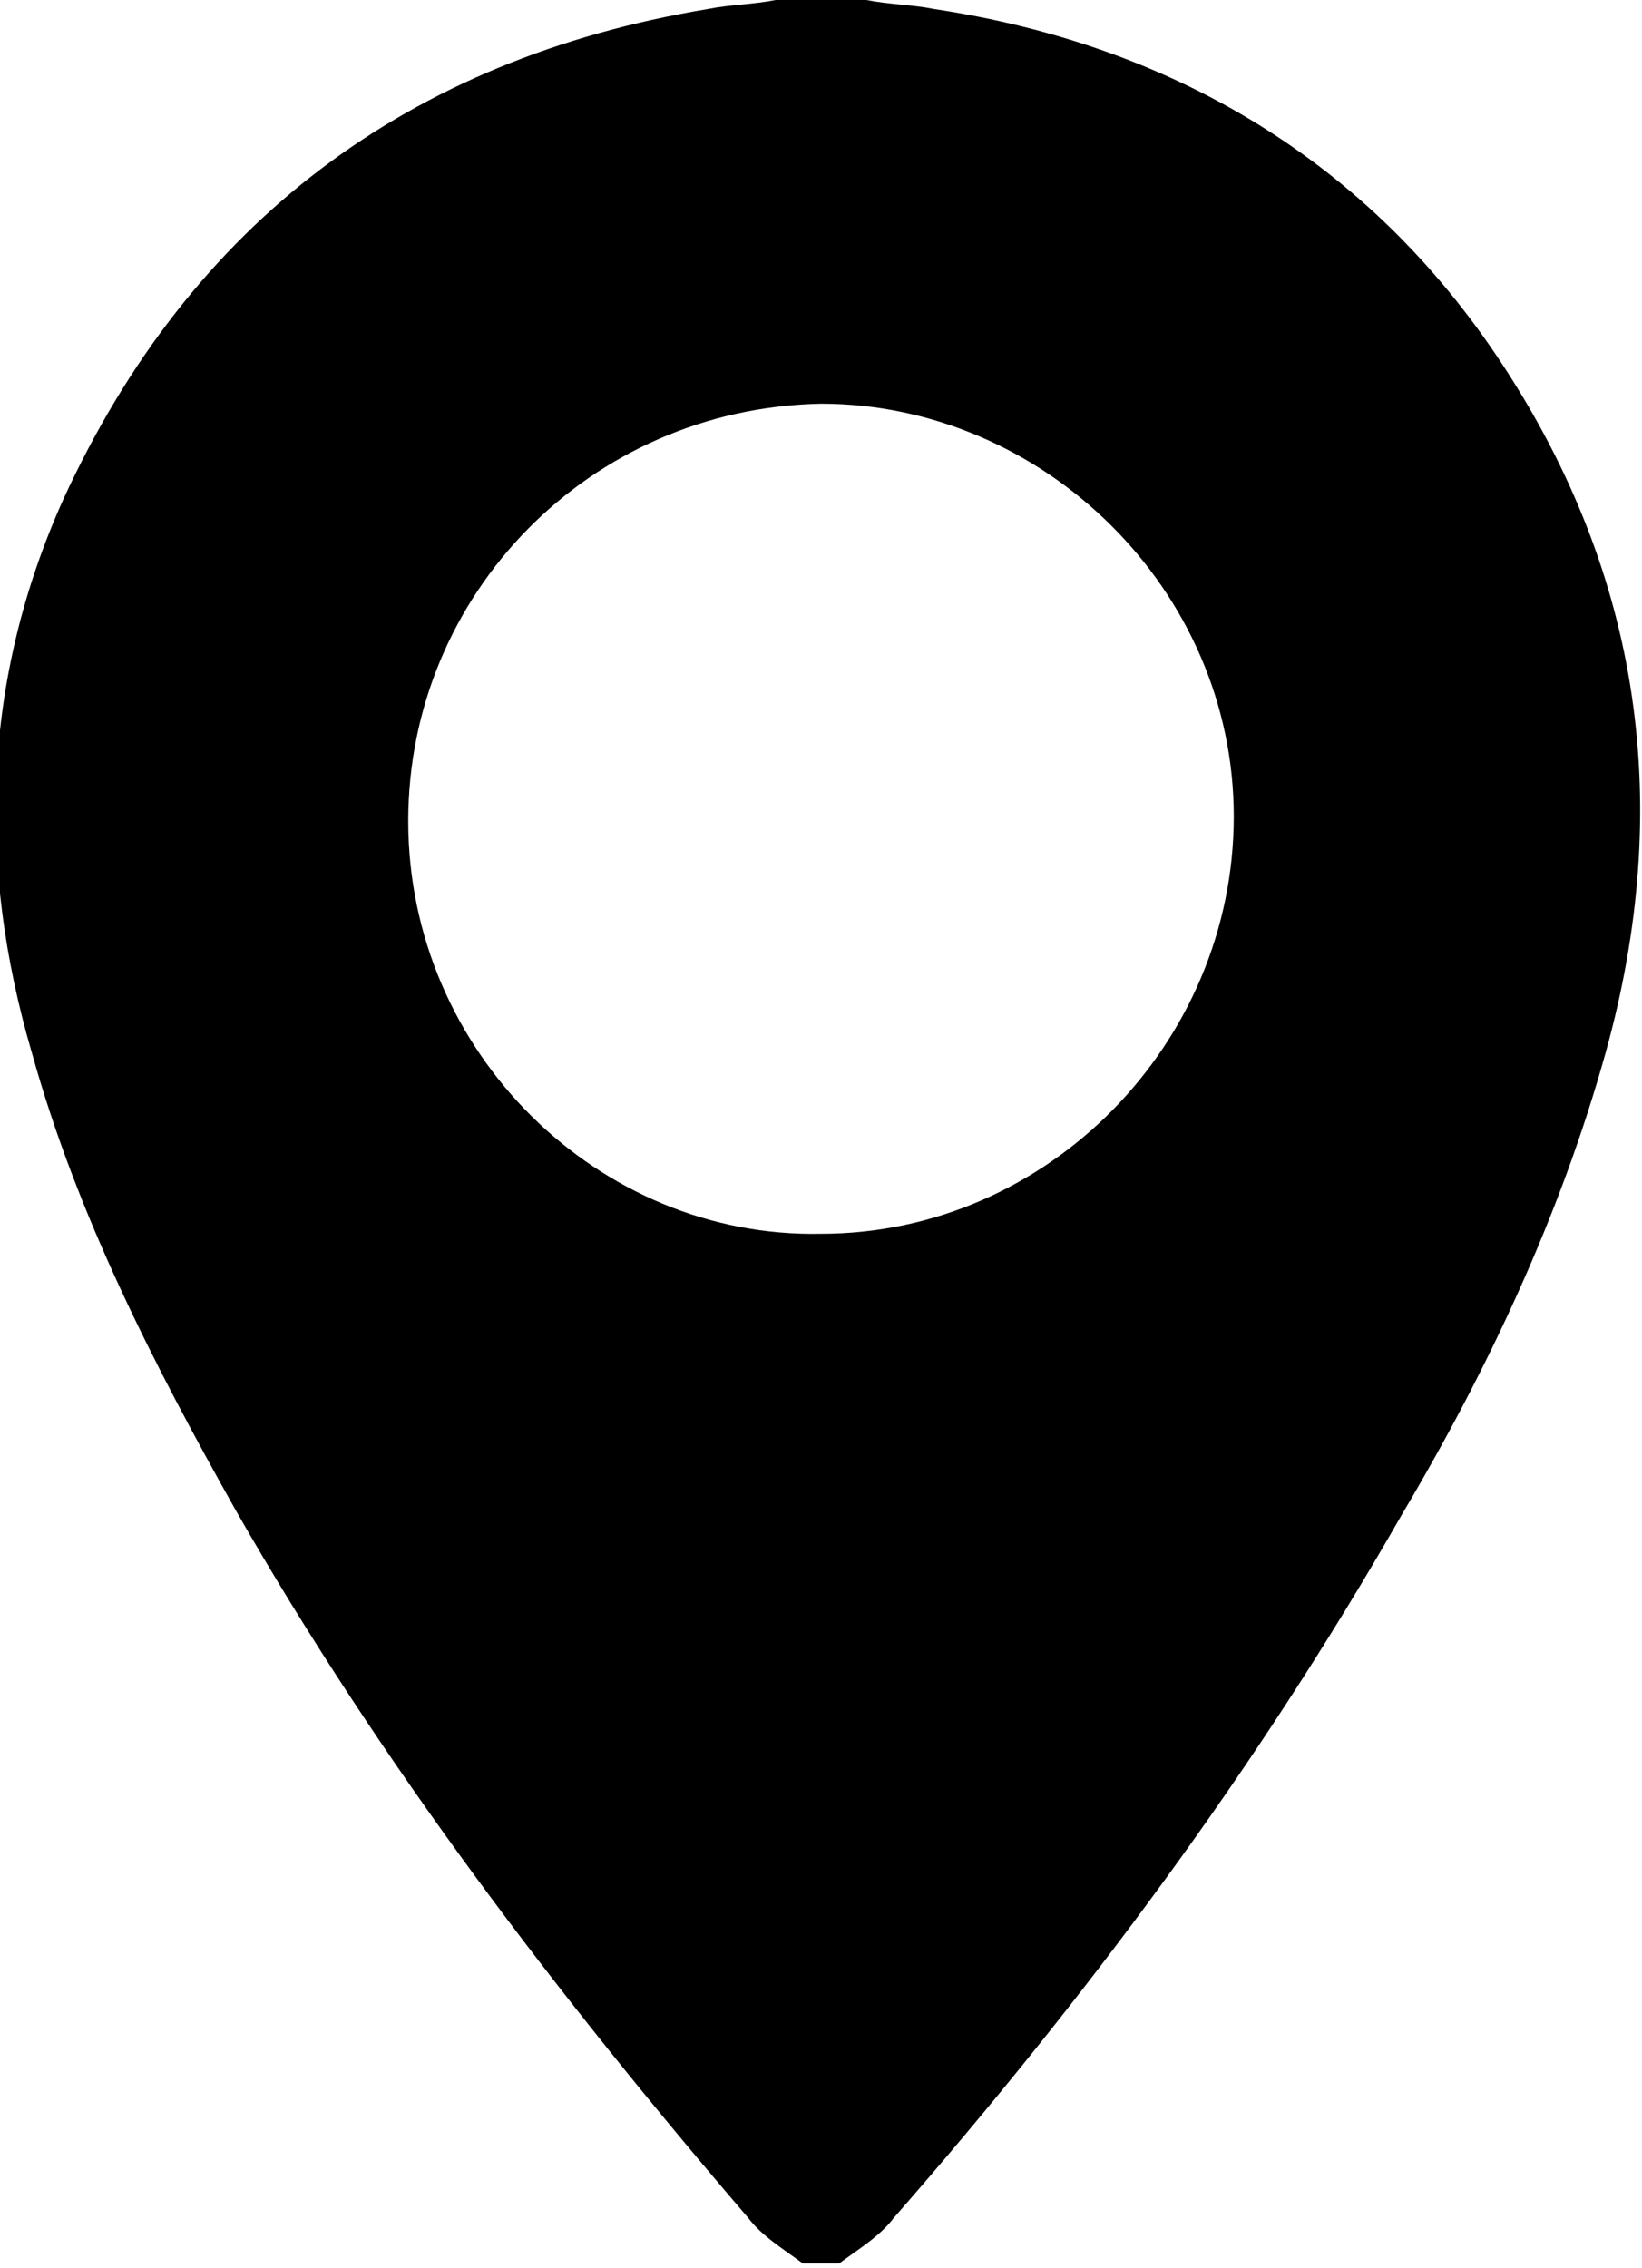
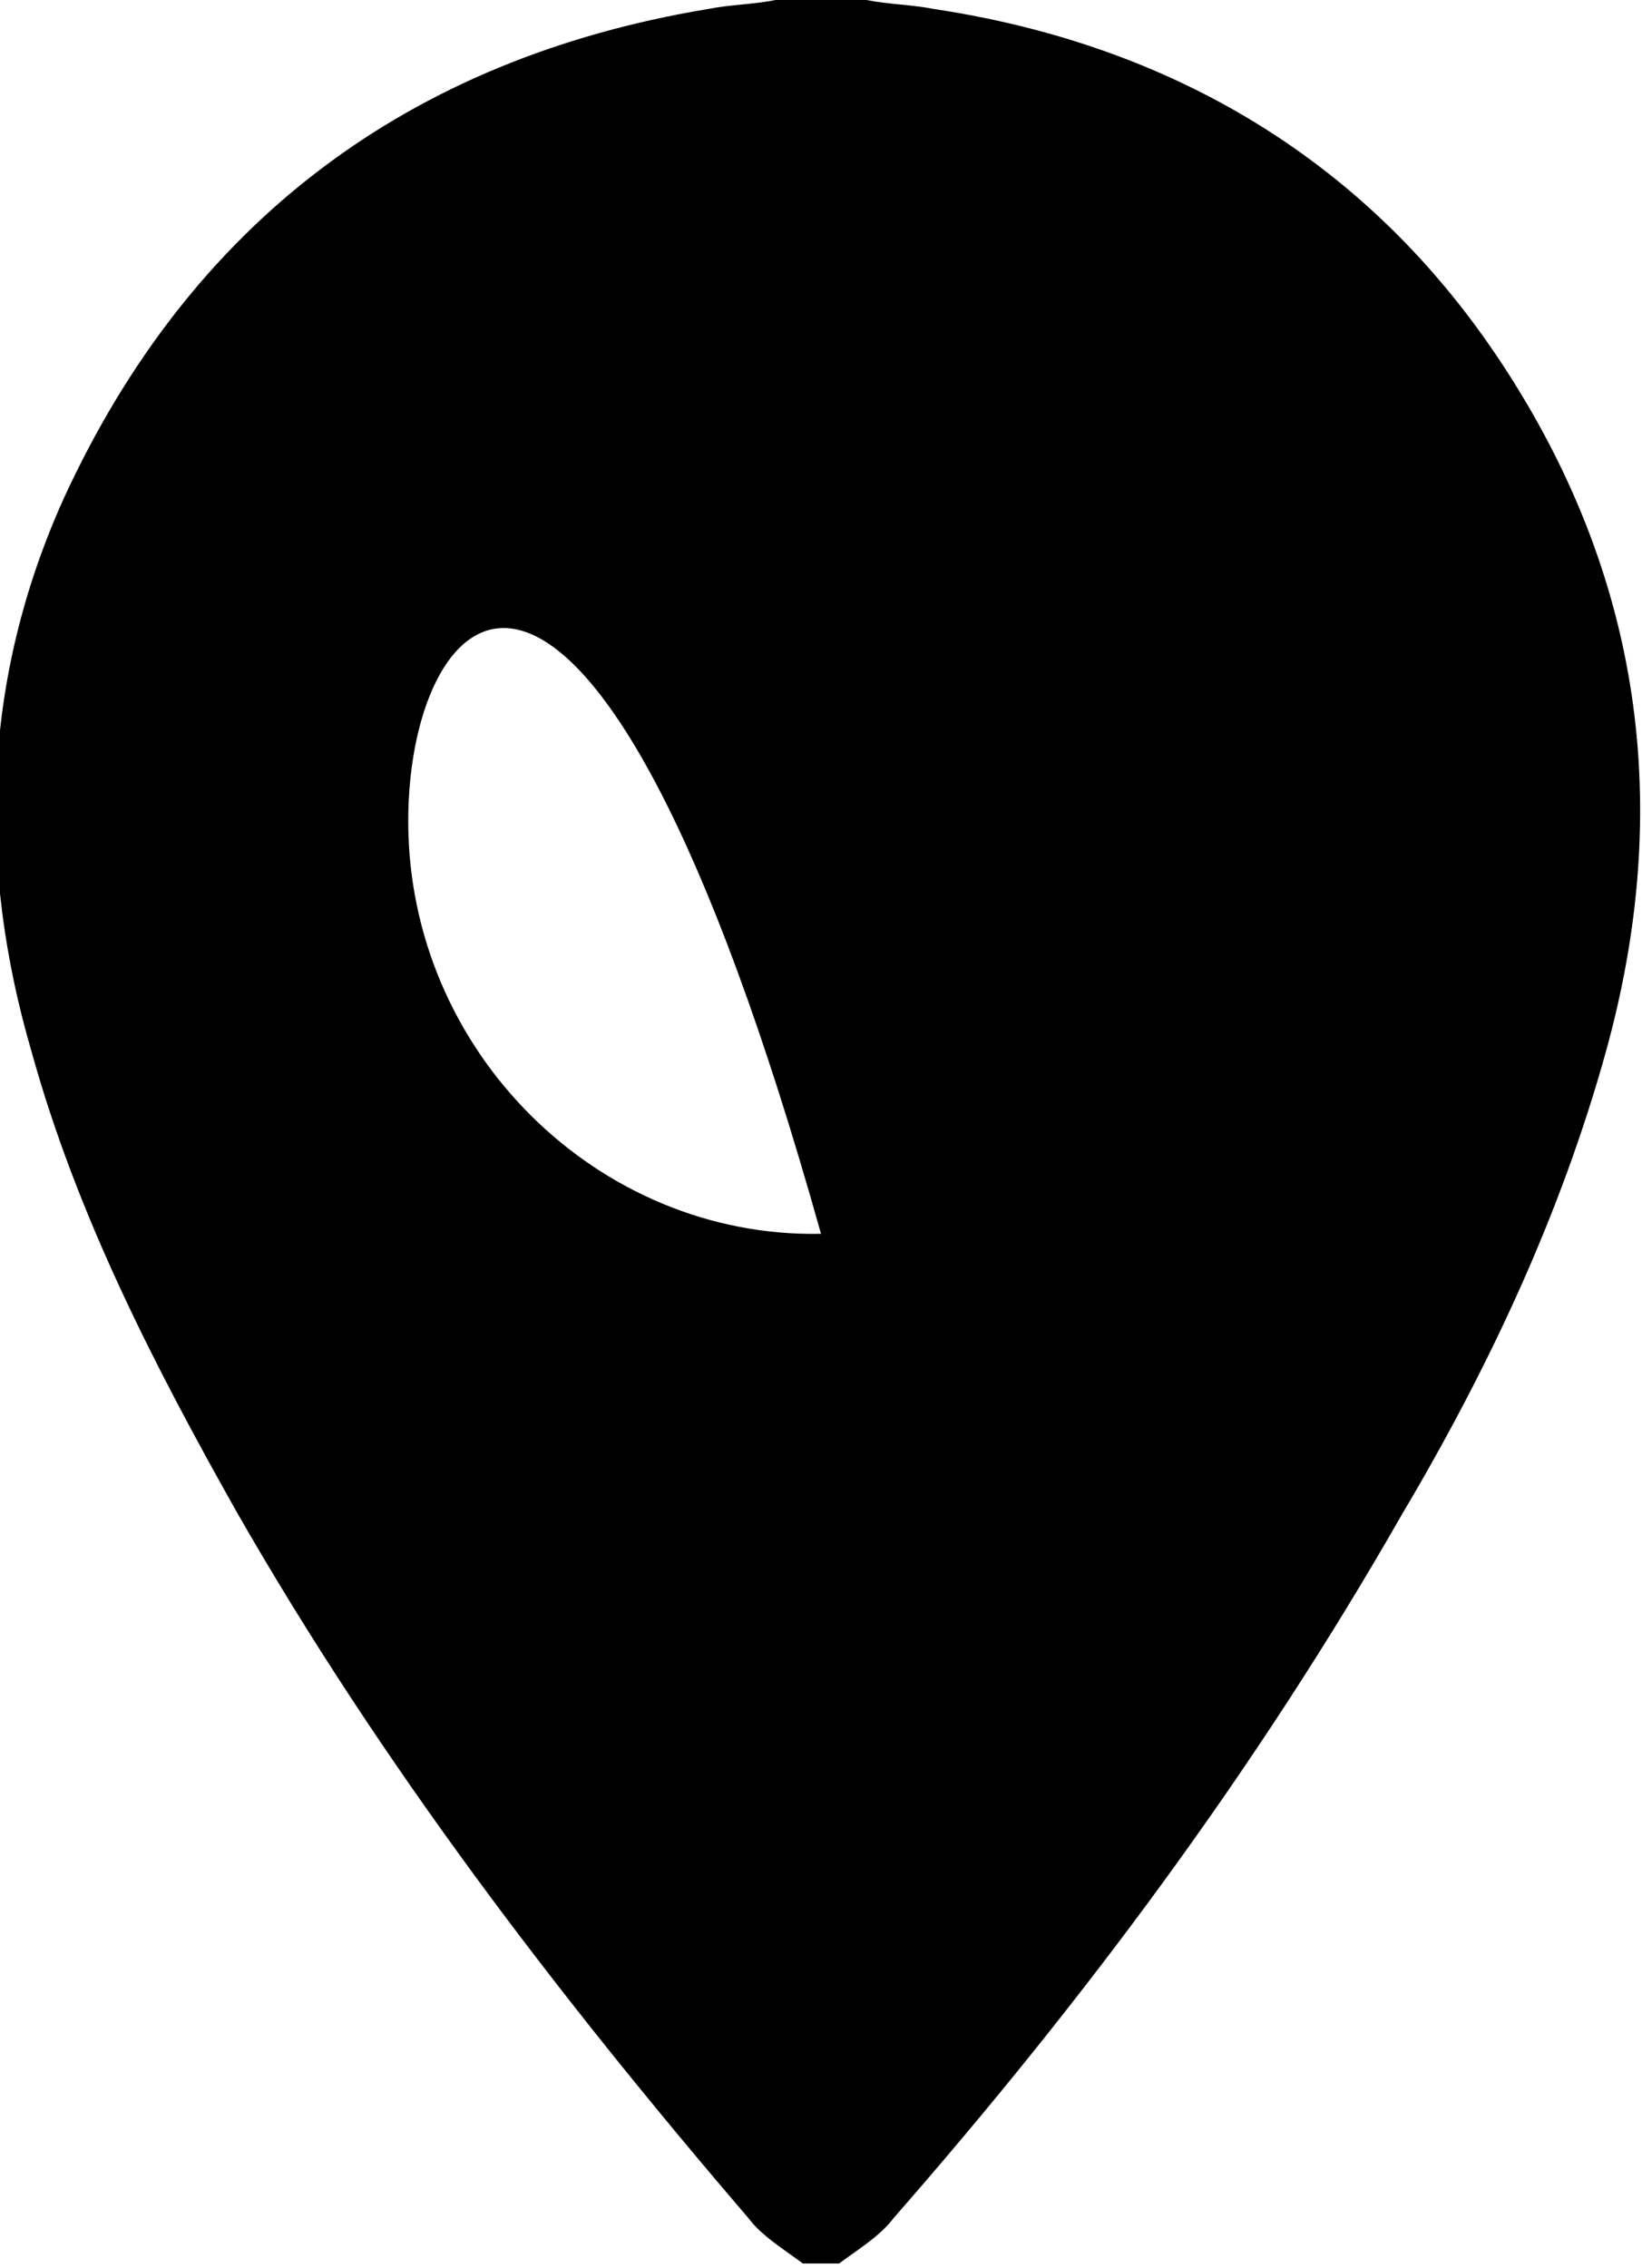
<svg xmlns="http://www.w3.org/2000/svg" viewBox="0 0 36.2 50">
-   <path d="M17.1 0h2c.5.1 1 .1 1.5.2 5.3.8 9.6 3.4 12.5 7.8 3.1 4.7 3.8 9.8 2.3 15.2-1 3.6-2.6 7-4.5 10.2-3.2 5.6-7 10.7-11.2 15.5-.3.4-.8.7-1.2 1h-.8c-.4-.3-.9-.6-1.2-1-4.2-4.9-8.1-10-11.3-15.6-1.8-3.2-3.5-6.5-4.5-10.1C-.5 19.1-.4 15 1.4 11 4.2 4.9 9 1.3 15.6.2c.5-.1 1-.1 1.5-.2zm1 27.2c5 0 9.1-4.2 9.1-9.2 0-5-4.2-9.1-9.1-9.1C13 9 9 13.1 9 18.1c0 5.1 4.2 9.2 9.1 9.1z" />
+   <path d="M17.1 0h2c.5.1 1 .1 1.5.2 5.3.8 9.6 3.4 12.5 7.8 3.1 4.7 3.8 9.8 2.3 15.2-1 3.6-2.6 7-4.5 10.2-3.2 5.6-7 10.7-11.2 15.5-.3.4-.8.7-1.2 1h-.8c-.4-.3-.9-.6-1.2-1-4.2-4.9-8.1-10-11.3-15.6-1.8-3.2-3.5-6.5-4.5-10.1C-.5 19.1-.4 15 1.4 11 4.2 4.9 9 1.3 15.6.2c.5-.1 1-.1 1.5-.2zm1 27.2C13 9 9 13.1 9 18.1c0 5.1 4.2 9.2 9.1 9.1z" />
</svg>